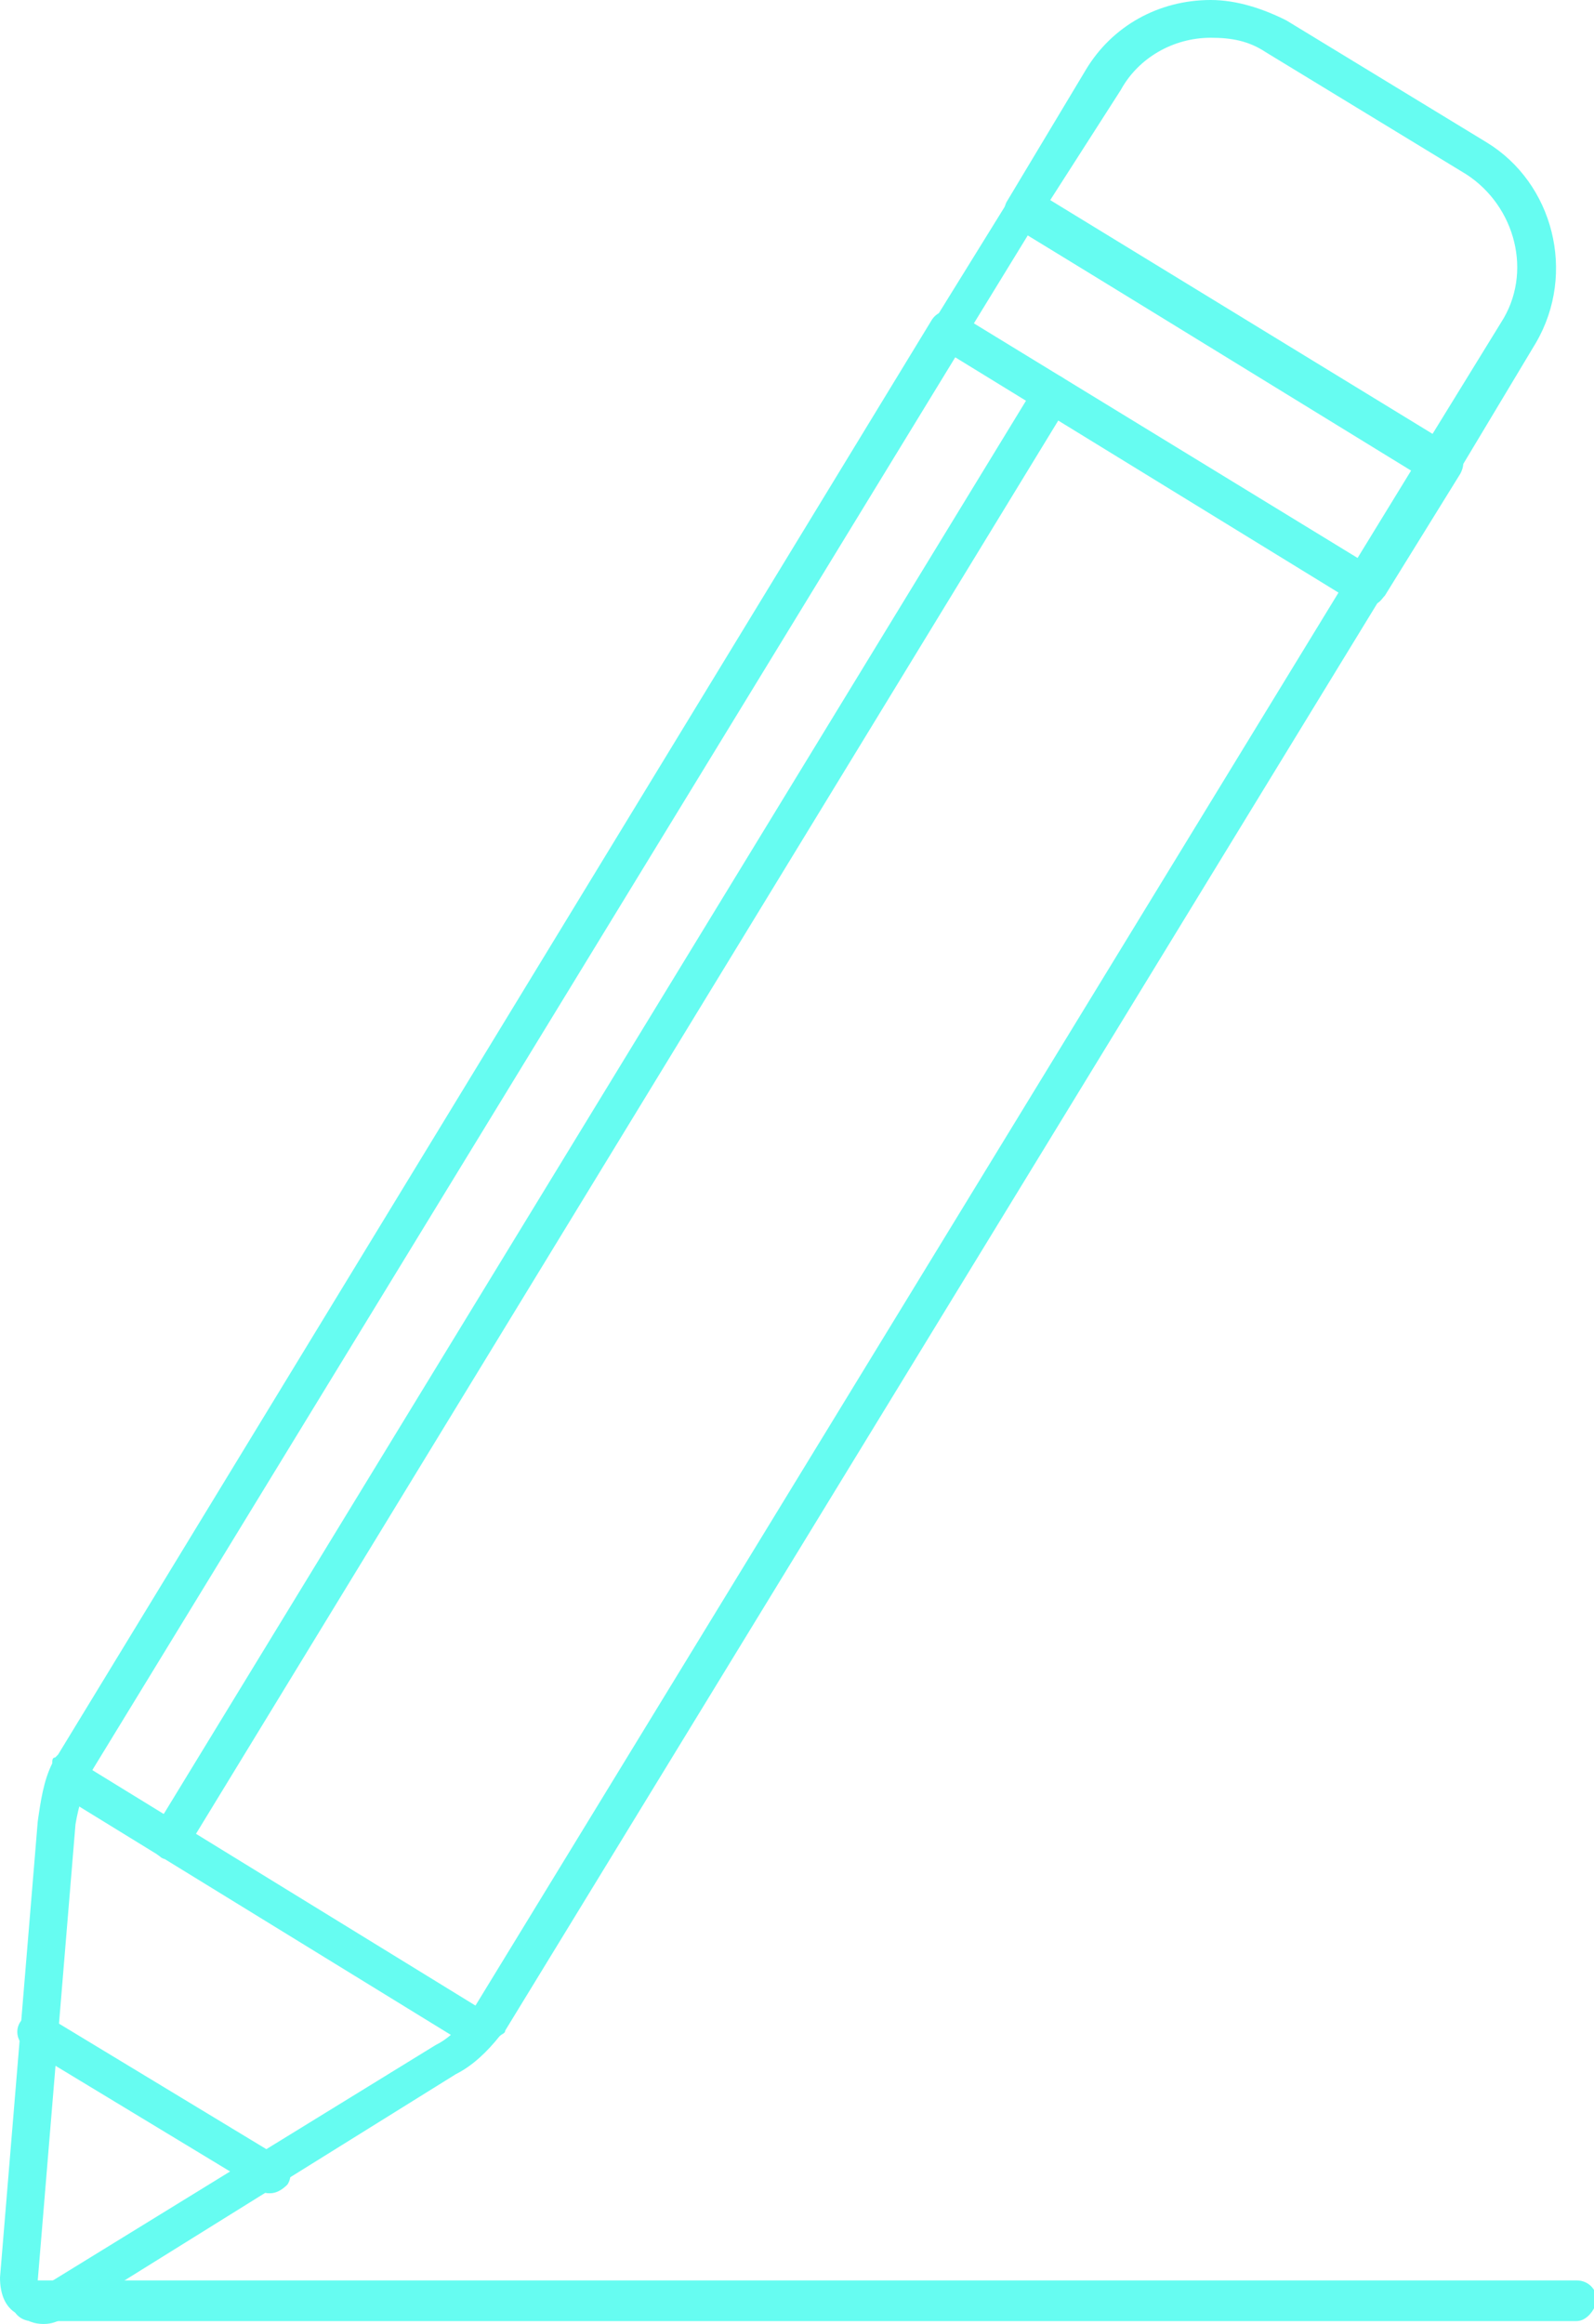
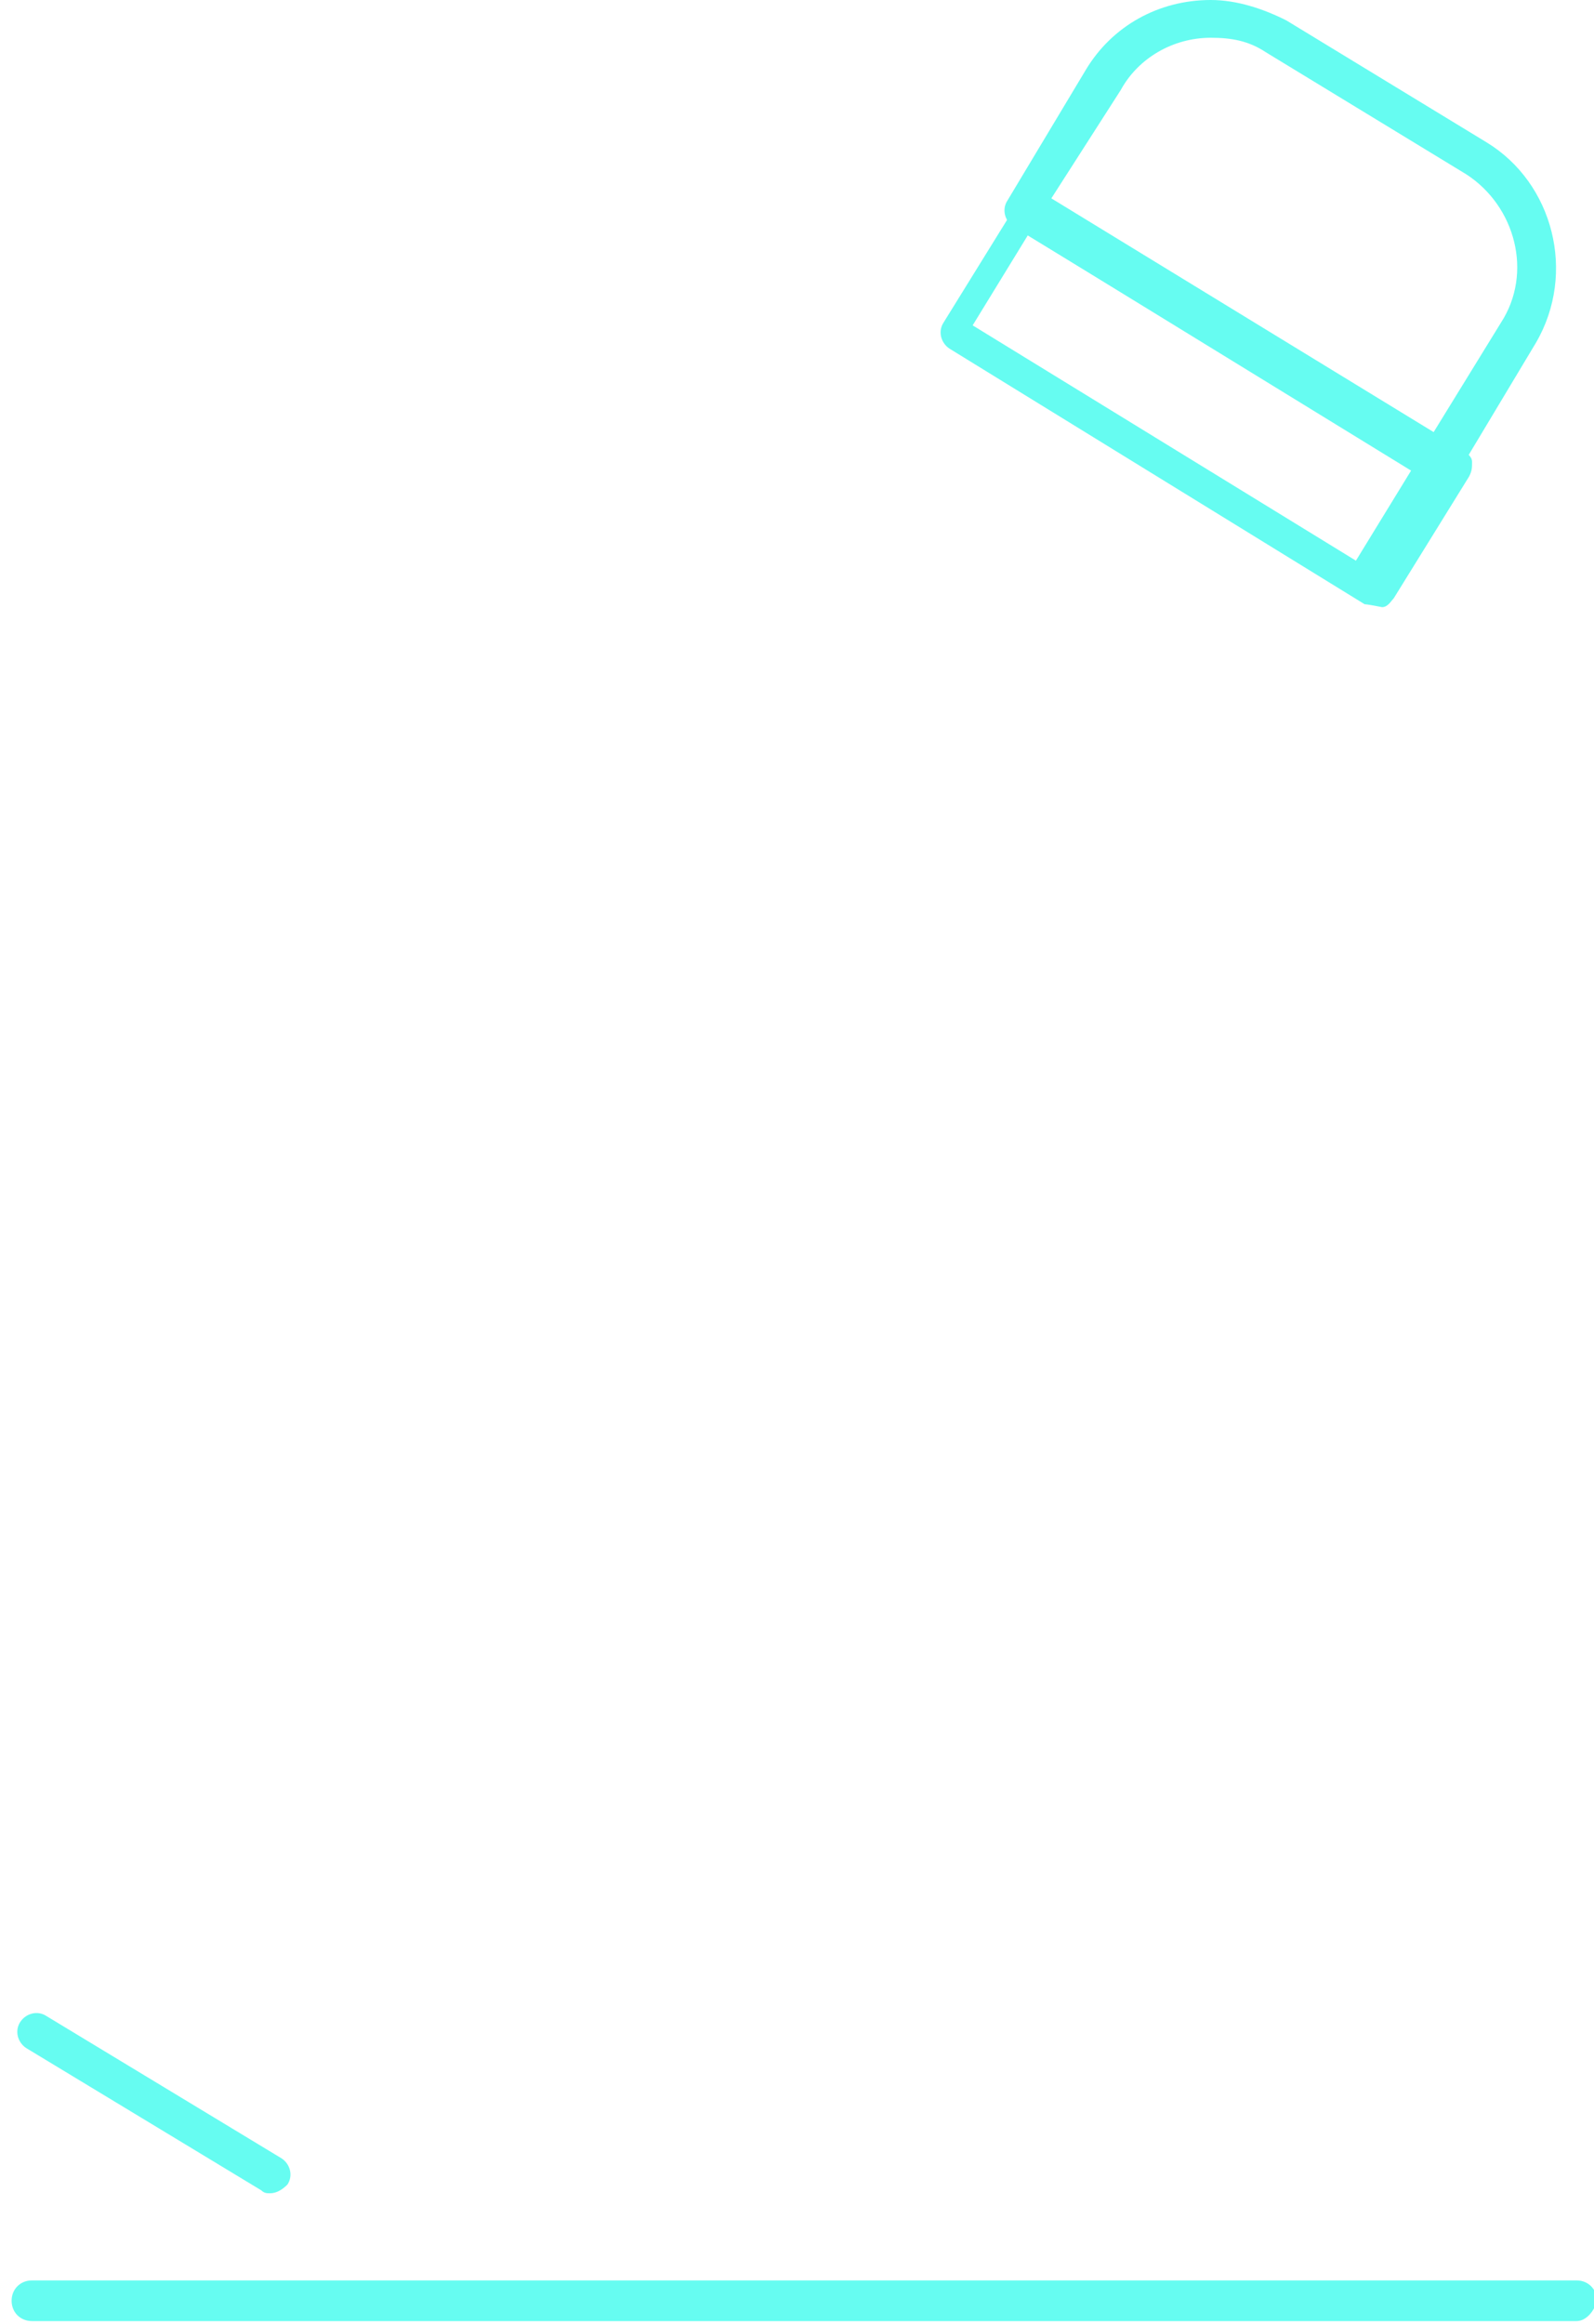
<svg xmlns="http://www.w3.org/2000/svg" version="1.1" id="Layer_1" x="0px" y="0px" viewBox="0 0 54.9 80" style="enable-background:new 0 0 54.9 80;" xml:space="preserve">
  <style type="text/css">
	.st0{fill:#66FCF1;}
</style>
  <g>
    <g>
      <g>
        <g>
-           <path class="st0" d="M1.5,80c-0.3,0-0.6-0.1-0.8-0.3C0.2,79.5,0,79,0,78.4l1.3-15.7c0.1-0.7,0.2-1.4,0.5-2c0-0.1,0-0.2,0.1-0.2      l0.1-0.1L32.1,11c0.2-0.3,0.6-0.4,0.9-0.2l14.4,8.8c0.3,0.2,0.4,0.6,0.2,0.9L17.4,69.9c0,0.1-0.1,0.1-0.2,0.2      c-0.4,0.5-0.9,1-1.5,1.3L2.2,79.8C2,79.9,1.8,80,1.5,80z M3.2,60.9C3.2,60.9,3.2,60.9,3.2,60.9c-0.3,0.6-0.5,1.3-0.6,1.9      L1.3,78.5c0,0.1,0,0.1,0.1,0.1l0.1,0.1c0,0,0,0,0,0L15,70.4c0.6-0.3,1-0.8,1.4-1.4c0,0,0,0,0,0l29.7-48.6l-13.2-8.1L3.2,60.9z" />
-         </g>
+           </g>
      </g>
      <g>
        <g>
          <path class="st0" d="M49.5,16.6c-0.1,0-0.2,0-0.3-0.1L34.9,7.8c-0.3-0.2-0.4-0.6-0.2-0.9l2.7-4.5C38.3,0.9,39.9,0,41.7,0      c0.9,0,1.8,0.3,2.6,0.7l6.9,4.2c2.3,1.4,3.1,4.5,1.7,6.9l-2.7,4.5C49.9,16.5,49.7,16.6,49.5,16.6z M36.1,7l13.2,8l2.4-3.9      c1.1-1.7,0.5-4-1.2-5.1l-6.9-4.2c-0.6-0.4-1.2-0.5-1.9-0.5c-1.3,0-2.5,0.7-3.1,1.8L36.1,7z" />
        </g>
      </g>
      <g>
        <g>
-           <path class="st0" d="M47,20.8c-0.1,0-0.2,0-0.3-0.1l-14.3-8.8c-0.3-0.2-0.4-0.6-0.2-0.9l2.6-4.2c0.1-0.1,0.2-0.3,0.4-0.3      c0.2,0,0.3,0,0.5,0.1l14.4,8.8c0.1,0.1,0.3,0.2,0.3,0.4c0,0.2,0,0.3-0.1,0.5l-2.6,4.2c-0.1,0.1-0.2,0.3-0.4,0.3      C47.1,20.8,47,20.8,47,20.8z M33.5,11.2l13.2,8.1l1.9-3.1L35.4,8.1L33.5,11.2z" />
+           <path class="st0" d="M47,20.8l-14.3-8.8c-0.3-0.2-0.4-0.6-0.2-0.9l2.6-4.2c0.1-0.1,0.2-0.3,0.4-0.3      c0.2,0,0.3,0,0.5,0.1l14.4,8.8c0.1,0.1,0.3,0.2,0.3,0.4c0,0.2,0,0.3-0.1,0.5l-2.6,4.2c-0.1,0.1-0.2,0.3-0.4,0.3      C47.1,20.8,47,20.8,47,20.8z M33.5,11.2l13.2,8.1l1.9-3.1L35.4,8.1L33.5,11.2z" />
        </g>
      </g>
      <g>
        <g>
          <path class="st0" d="M9.3,75.5c-0.1,0-0.2,0-0.3-0.1l-8.1-4.9c-0.3-0.2-0.4-0.6-0.2-0.9c0.2-0.3,0.6-0.4,0.9-0.2l8.1,4.9      c0.3,0.2,0.4,0.6,0.2,0.9C9.7,75.4,9.5,75.5,9.3,75.5z" />
        </g>
      </g>
      <g>
        <g>
-           <path class="st0" d="M16.4,70.5c-0.1,0-0.2,0-0.3-0.1l-14-8.6c-0.3-0.2-0.4-0.6-0.2-0.9c0.2-0.3,0.6-0.4,0.9-0.2l14,8.6      c0.3,0.2,0.4,0.6,0.2,0.9C16.9,70.4,16.7,70.5,16.4,70.5z" />
-         </g>
+           </g>
      </g>
      <g>
        <g>
-           <path class="st0" d="M5.8,64c-0.1,0-0.2,0-0.3-0.1c-0.3-0.2-0.4-0.6-0.2-0.9l30.4-49.8c0.2-0.3,0.6-0.4,0.9-0.2      c0.3,0.2,0.4,0.6,0.2,0.9L6.4,63.7C6.3,63.9,6,64,5.8,64z" />
-         </g>
+           </g>
      </g>
      <g>
        <g>
          <path class="st0" d="M54.3,79.9H1.1c-0.4,0-0.7-0.3-0.7-0.7c0-0.4,0.3-0.7,0.7-0.7h53.2c0.4,0,0.7,0.3,0.7,0.7      C54.9,79.6,54.6,79.9,54.3,79.9z" />
        </g>
      </g>
    </g>
  </g>
</svg>